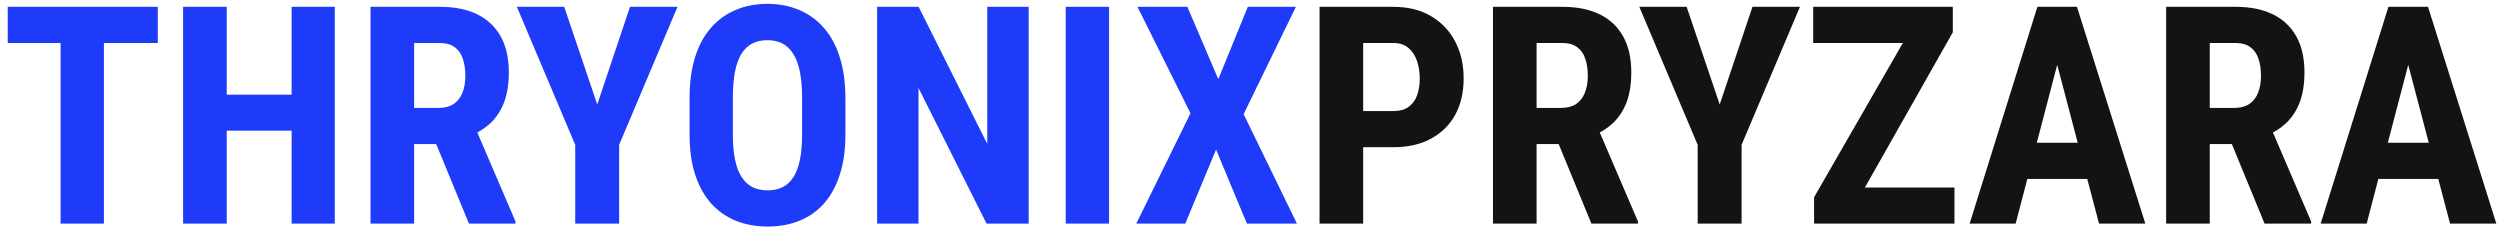
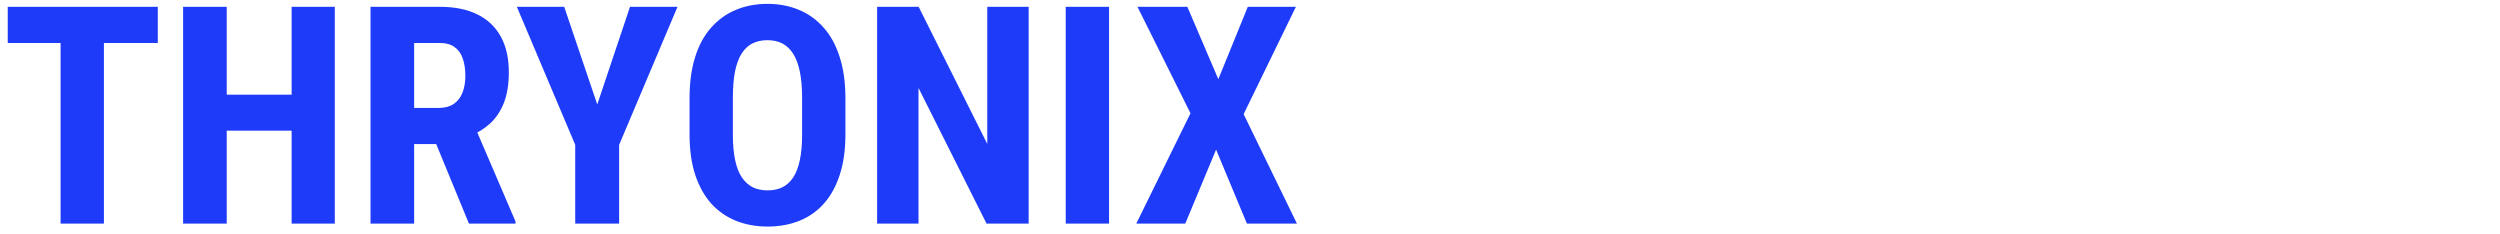
<svg xmlns="http://www.w3.org/2000/svg" width="246" height="23" viewBox="0 0 246 23" fill="none">
-   <path d="M10.225 0.672V22H5.962V0.672H10.225ZM15.527 0.672V4.231H0.762V0.672H15.527ZM29.839 9.314V12.859H21.094V9.314H29.839ZM22.31 0.672V22H18.018V0.672H22.31ZM32.944 0.672V22H28.696V0.672H32.944ZM36.46 0.672H43.301C44.727 0.672 45.942 0.916 46.948 1.404C47.954 1.893 48.726 2.615 49.263 3.572C49.8 4.529 50.068 5.711 50.068 7.117C50.068 8.27 49.912 9.256 49.6 10.076C49.287 10.887 48.843 11.565 48.267 12.112C47.69 12.649 47.002 13.079 46.201 13.401L44.898 14.178H39.346L39.331 10.618H43.184C43.77 10.618 44.253 10.491 44.634 10.237C45.024 9.974 45.312 9.607 45.498 9.139C45.693 8.66 45.791 8.104 45.791 7.469C45.791 6.795 45.703 6.219 45.527 5.74C45.361 5.252 45.093 4.881 44.722 4.627C44.36 4.363 43.887 4.231 43.301 4.231H40.752V22H36.46V0.672ZM46.143 22L42.231 12.493L46.728 12.479L50.727 21.795V22H46.143ZM55.518 0.672L58.77 10.281L61.992 0.672H66.665L60.923 14.251V22H56.602V14.251L50.859 0.672H55.518ZM83.189 9.681V13.24C83.189 14.744 83.003 16.062 82.632 17.195C82.27 18.318 81.753 19.261 81.079 20.023C80.415 20.774 79.609 21.341 78.662 21.722C77.725 22.102 76.685 22.293 75.542 22.293C74.399 22.293 73.355 22.102 72.407 21.722C71.47 21.341 70.659 20.774 69.976 20.023C69.302 19.261 68.779 18.318 68.408 17.195C68.037 16.062 67.852 14.744 67.852 13.24V9.681C67.852 8.138 68.032 6.79 68.394 5.638C68.755 4.476 69.277 3.509 69.961 2.737C70.644 1.956 71.455 1.37 72.393 0.979C73.33 0.579 74.37 0.379 75.513 0.379C76.655 0.379 77.695 0.579 78.633 0.979C79.57 1.37 80.381 1.956 81.064 2.737C81.748 3.509 82.27 4.476 82.632 5.638C83.003 6.79 83.189 8.138 83.189 9.681ZM78.926 13.24V9.651C78.926 8.636 78.853 7.771 78.706 7.059C78.56 6.336 78.34 5.745 78.047 5.286C77.754 4.827 77.397 4.49 76.978 4.275C76.558 4.061 76.069 3.953 75.513 3.953C74.956 3.953 74.463 4.061 74.033 4.275C73.613 4.49 73.257 4.827 72.964 5.286C72.681 5.745 72.466 6.336 72.319 7.059C72.183 7.771 72.114 8.636 72.114 9.651V13.24C72.114 14.217 72.188 15.052 72.334 15.745C72.481 16.439 72.7 17.005 72.993 17.444C73.286 17.884 73.643 18.211 74.062 18.426C74.492 18.631 74.985 18.733 75.542 18.733C76.089 18.733 76.572 18.631 76.992 18.426C77.422 18.211 77.778 17.884 78.061 17.444C78.345 17.005 78.56 16.439 78.706 15.745C78.853 15.052 78.926 14.217 78.926 13.24ZM101.221 0.672V22H97.075L90.381 8.655V22H86.309V0.672H90.395L97.148 14.163V0.672H101.221ZM109.131 0.672V22H104.868V0.672H109.131ZM116.836 0.672L119.883 7.791L122.783 0.672H127.515L122.373 11.233L127.617 22H122.695L119.663 14.72L116.631 22H111.812L117.144 11.146L111.929 0.672H116.836Z" fill="#1E3BF9" />
-   <path d="M137.109 14.485H132.744V10.926H137.109C137.725 10.926 138.223 10.789 138.604 10.516C138.984 10.242 139.263 9.866 139.438 9.388C139.614 8.899 139.702 8.353 139.702 7.747C139.702 7.132 139.614 6.556 139.438 6.019C139.263 5.481 138.984 5.052 138.604 4.729C138.223 4.397 137.725 4.231 137.109 4.231H134.136V22H129.844V0.672H137.109C138.545 0.672 139.775 0.975 140.801 1.58C141.836 2.186 142.632 3.021 143.188 4.085C143.745 5.14 144.023 6.351 144.023 7.718C144.023 9.095 143.745 10.291 143.188 11.307C142.632 12.312 141.836 13.094 140.801 13.65C139.775 14.207 138.545 14.485 137.109 14.485ZM146.909 0.672H153.75C155.176 0.672 156.392 0.916 157.397 1.404C158.403 1.893 159.175 2.615 159.712 3.572C160.249 4.529 160.518 5.711 160.518 7.117C160.518 8.27 160.361 9.256 160.049 10.076C159.736 10.887 159.292 11.565 158.716 12.112C158.14 12.649 157.451 13.079 156.65 13.401L155.347 14.178H149.795L149.78 10.618H153.633C154.219 10.618 154.702 10.491 155.083 10.237C155.474 9.974 155.762 9.607 155.947 9.139C156.143 8.66 156.24 8.104 156.24 7.469C156.24 6.795 156.152 6.219 155.977 5.74C155.811 5.252 155.542 4.881 155.171 4.627C154.81 4.363 154.336 4.231 153.75 4.231H151.201V22H146.909V0.672ZM156.592 22L152.681 12.493L157.178 12.479L161.177 21.795V22H156.592ZM165.967 0.672L169.219 10.281L172.441 0.672H177.114L171.372 14.251V22H167.051V14.251L161.309 0.672H165.967ZM192.319 18.455V22H179.634V18.455H192.319ZM192.158 3.177L181.494 22H178.506V19.407L189.287 0.672H192.158V3.177ZM190.708 0.672V4.231H178.418V0.672H190.708ZM202.925 4.48L198.34 22H193.813L200.479 0.672H203.306L202.925 4.48ZM206.543 22L201.929 4.48L201.504 0.672H204.375L211.099 22H206.543ZM206.704 14.046V17.605H197.08V14.046H206.704ZM213.149 0.672H219.99C221.416 0.672 222.632 0.916 223.638 1.404C224.644 1.893 225.415 2.615 225.952 3.572C226.489 4.529 226.758 5.711 226.758 7.117C226.758 8.27 226.602 9.256 226.289 10.076C225.977 10.887 225.532 11.565 224.956 12.112C224.38 12.649 223.691 13.079 222.891 13.401L221.587 14.178H216.035L216.021 10.618H219.873C220.459 10.618 220.942 10.491 221.323 10.237C221.714 9.974 222.002 9.607 222.188 9.139C222.383 8.66 222.48 8.104 222.48 7.469C222.48 6.795 222.393 6.219 222.217 5.74C222.051 5.252 221.782 4.881 221.411 4.627C221.05 4.363 220.576 4.231 219.99 4.231H217.441V22H213.149V0.672ZM222.832 22L218.921 12.493L223.418 12.479L227.417 21.795V22H222.832ZM237.466 4.48L232.881 22H228.354L235.02 0.672H237.847L237.466 4.48ZM241.084 22L236.47 4.48L236.045 0.672H238.916L245.64 22H241.084ZM241.245 14.046V17.605H231.621V14.046H241.245Z" fill="#131313" />
+   <path d="M10.225 0.672V22H5.962V0.672H10.225ZM15.527 0.672V4.231H0.762V0.672H15.527ZM29.839 9.314V12.859H21.094V9.314H29.839ZM22.31 0.672V22H18.018V0.672H22.31ZM32.944 0.672V22H28.696V0.672H32.944ZM36.46 0.672H43.301C44.727 0.672 45.942 0.916 46.948 1.404C47.954 1.893 48.726 2.615 49.263 3.572C49.8 4.529 50.068 5.711 50.068 7.117C50.068 8.27 49.912 9.256 49.6 10.076C49.287 10.887 48.843 11.565 48.267 12.112C47.69 12.649 47.002 13.079 46.201 13.401L44.898 14.178H39.346L39.331 10.618H43.184C43.77 10.618 44.253 10.491 44.634 10.237C45.024 9.974 45.312 9.607 45.498 9.139C45.693 8.66 45.791 8.104 45.791 7.469C45.791 6.795 45.703 6.219 45.527 5.74C45.361 5.252 45.093 4.881 44.722 4.627C44.36 4.363 43.887 4.231 43.301 4.231H40.752V22H36.46V0.672ZM46.143 22L42.231 12.493L46.728 12.479L50.727 21.795V22H46.143ZM55.518 0.672L58.77 10.281L61.992 0.672H66.665L60.923 14.251V22H56.602V14.251L50.859 0.672H55.518ZM83.189 9.681V13.24C83.189 14.744 83.003 16.062 82.632 17.195C82.27 18.318 81.753 19.261 81.079 20.023C80.415 20.774 79.609 21.341 78.662 21.722C77.725 22.102 76.685 22.293 75.542 22.293C74.399 22.293 73.355 22.102 72.407 21.722C71.47 21.341 70.659 20.774 69.976 20.023C69.302 19.261 68.779 18.318 68.408 17.195C68.037 16.062 67.852 14.744 67.852 13.24V9.681C67.852 8.138 68.032 6.79 68.394 5.638C68.755 4.476 69.277 3.509 69.961 2.737C70.644 1.956 71.455 1.37 72.393 0.979C73.33 0.579 74.37 0.379 75.513 0.379C76.655 0.379 77.695 0.579 78.633 0.979C79.57 1.37 80.381 1.956 81.064 2.737C81.748 3.509 82.27 4.476 82.632 5.638C83.003 6.79 83.189 8.138 83.189 9.681ZM78.926 13.24V9.651C78.926 8.636 78.853 7.771 78.706 7.059C78.56 6.336 78.34 5.745 78.047 5.286C77.754 4.827 77.397 4.49 76.978 4.275C76.558 4.061 76.069 3.953 75.513 3.953C74.956 3.953 74.463 4.061 74.033 4.275C73.613 4.49 73.257 4.827 72.964 5.286C72.681 5.745 72.466 6.336 72.319 7.059C72.183 7.771 72.114 8.636 72.114 9.651V13.24C72.114 14.217 72.188 15.052 72.334 15.745C72.481 16.439 72.7 17.005 72.993 17.444C73.286 17.884 73.643 18.211 74.062 18.426C74.492 18.631 74.985 18.733 75.542 18.733C76.089 18.733 76.572 18.631 76.992 18.426C77.422 18.211 77.778 17.884 78.061 17.444C78.345 17.005 78.56 16.439 78.706 15.745C78.853 15.052 78.926 14.217 78.926 13.24ZM101.221 0.672V22H97.075L90.381 8.655V22H86.309V0.672H90.395L97.148 14.163V0.672H101.221ZM109.131 0.672V22H104.868V0.672H109.131ZM116.836 0.672L119.883 7.791L122.783 0.672H127.515L122.373 11.233L127.617 22H122.695L119.663 14.72L116.631 22H111.812L117.144 11.146L111.929 0.672H116.836" fill="#1E3BF9" />
</svg>